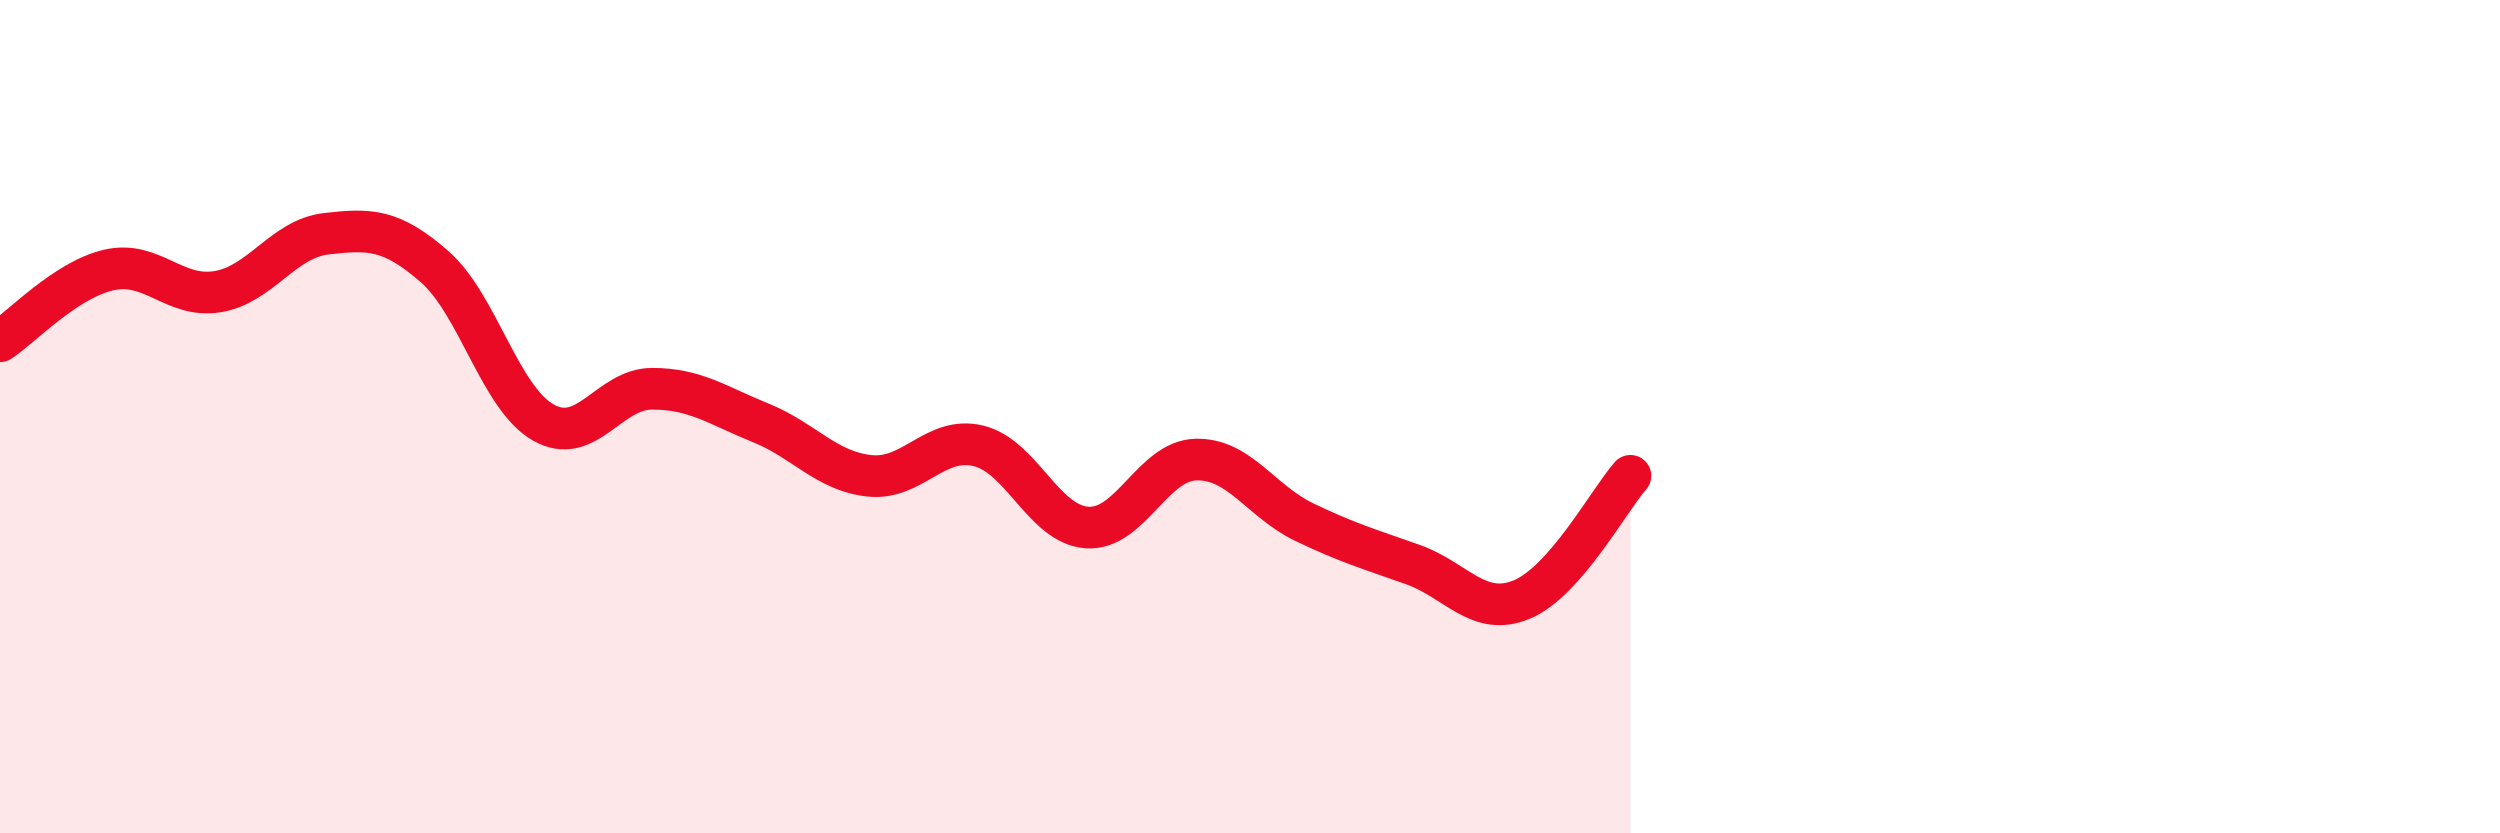
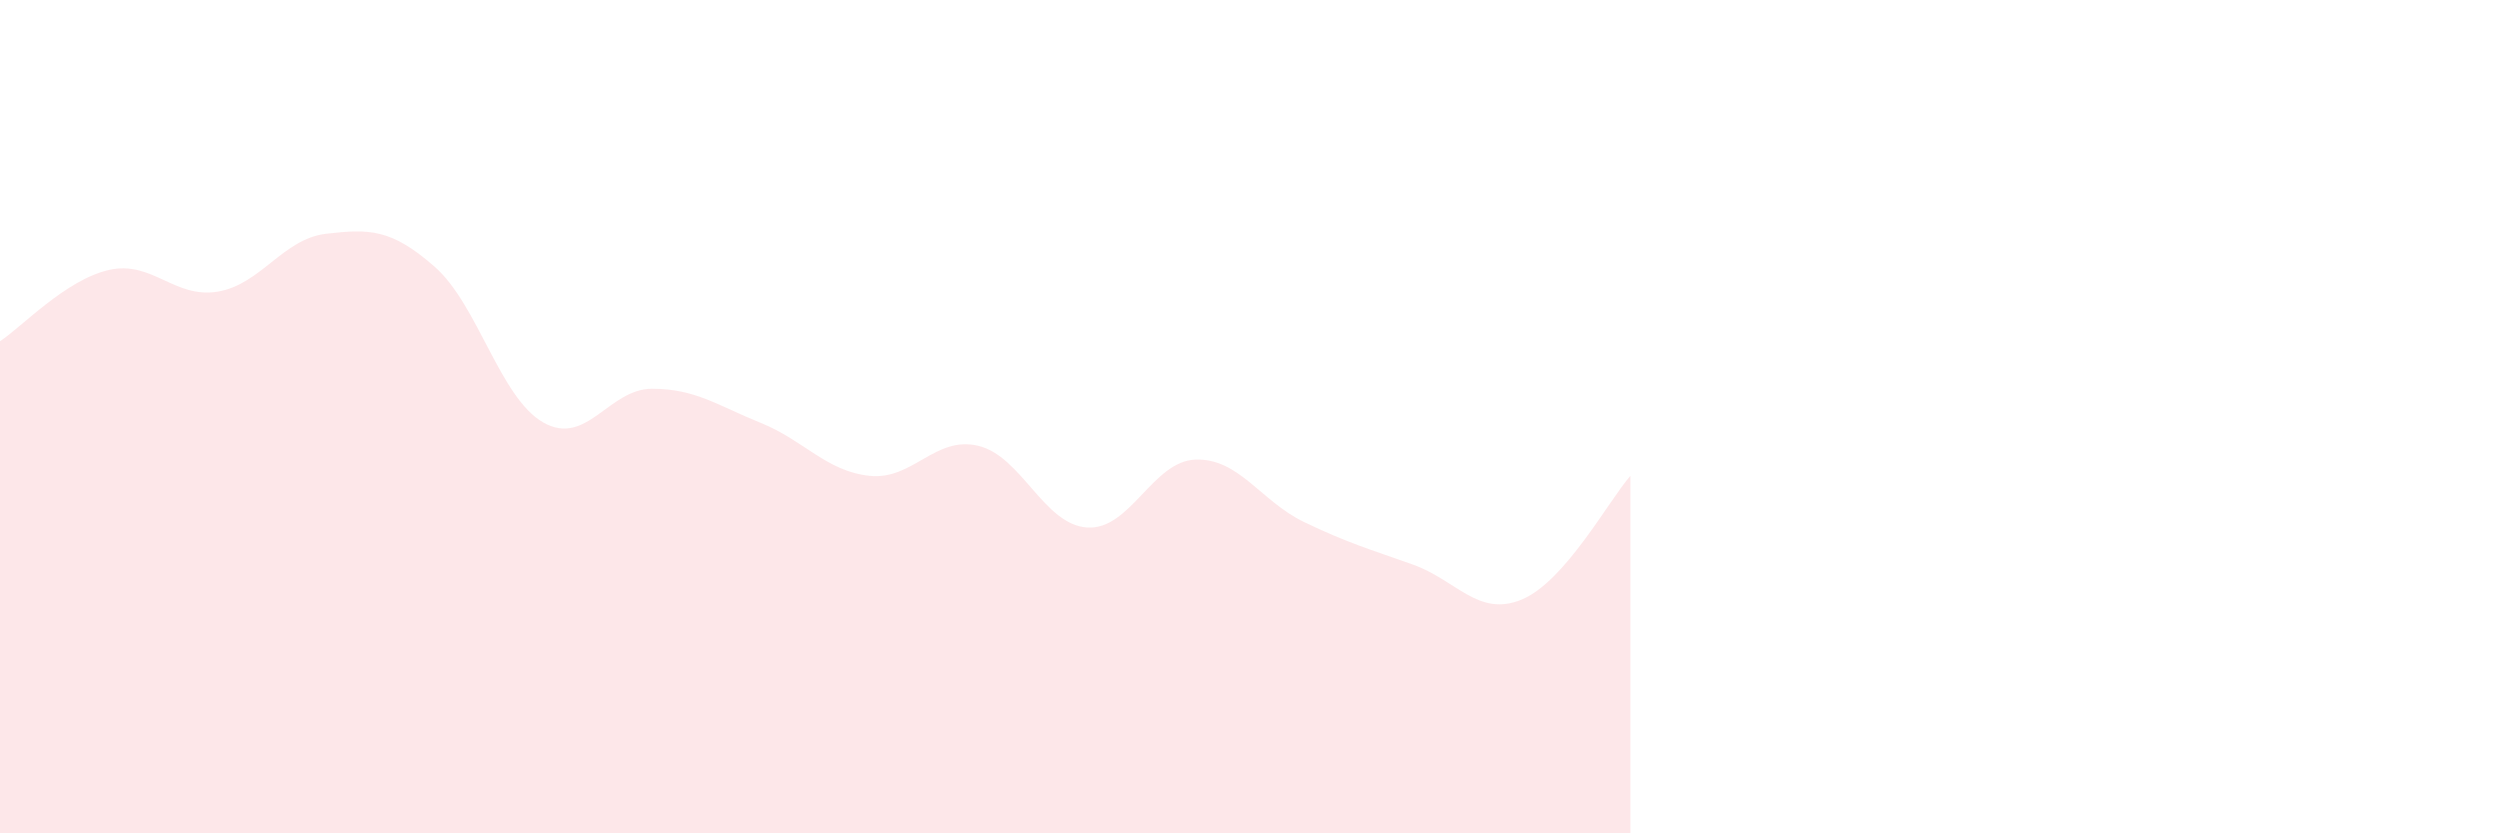
<svg xmlns="http://www.w3.org/2000/svg" width="60" height="20" viewBox="0 0 60 20">
  <path d="M 0,8.19 C 0.52,7.85 1.57,6.72 2.61,6.48 C 3.65,6.24 4.18,7.17 5.22,7 C 6.26,6.83 6.79,5.73 7.83,5.61 C 8.87,5.49 9.39,5.49 10.43,6.4 C 11.47,7.31 12,9.55 13.04,10.14 C 14.08,10.73 14.61,9.33 15.65,9.33 C 16.69,9.33 17.22,9.73 18.26,10.15 C 19.3,10.57 19.83,11.31 20.87,11.42 C 21.91,11.53 22.44,10.45 23.48,10.7 C 24.52,10.95 25.05,12.59 26.09,12.66 C 27.13,12.73 27.66,11.06 28.7,11.03 C 29.74,11 30.26,12.03 31.3,12.53 C 32.34,13.03 32.87,13.18 33.91,13.55 C 34.95,13.92 35.48,14.82 36.52,14.39 C 37.56,13.96 38.61,12.01 39.13,11.42L39.13 20L0 20Z" fill="#EB0A25" opacity="0.1" stroke-linecap="round" stroke-linejoin="round" />
-   <path d="M 0,8.19 C 0.52,7.85 1.57,6.72 2.61,6.48 C 3.65,6.24 4.18,7.17 5.22,7 C 6.26,6.83 6.79,5.73 7.83,5.61 C 8.87,5.49 9.39,5.49 10.43,6.4 C 11.47,7.31 12,9.55 13.04,10.14 C 14.08,10.73 14.61,9.33 15.65,9.33 C 16.69,9.33 17.22,9.73 18.26,10.15 C 19.3,10.57 19.83,11.31 20.87,11.42 C 21.91,11.53 22.44,10.45 23.48,10.7 C 24.52,10.95 25.05,12.59 26.09,12.66 C 27.13,12.73 27.66,11.06 28.7,11.03 C 29.74,11 30.26,12.03 31.3,12.53 C 32.34,13.03 32.87,13.18 33.91,13.55 C 34.95,13.92 35.48,14.82 36.52,14.39 C 37.56,13.96 38.61,12.01 39.13,11.42" stroke="#EB0A25" stroke-width="1" fill="none" stroke-linecap="round" stroke-linejoin="round" />
</svg>